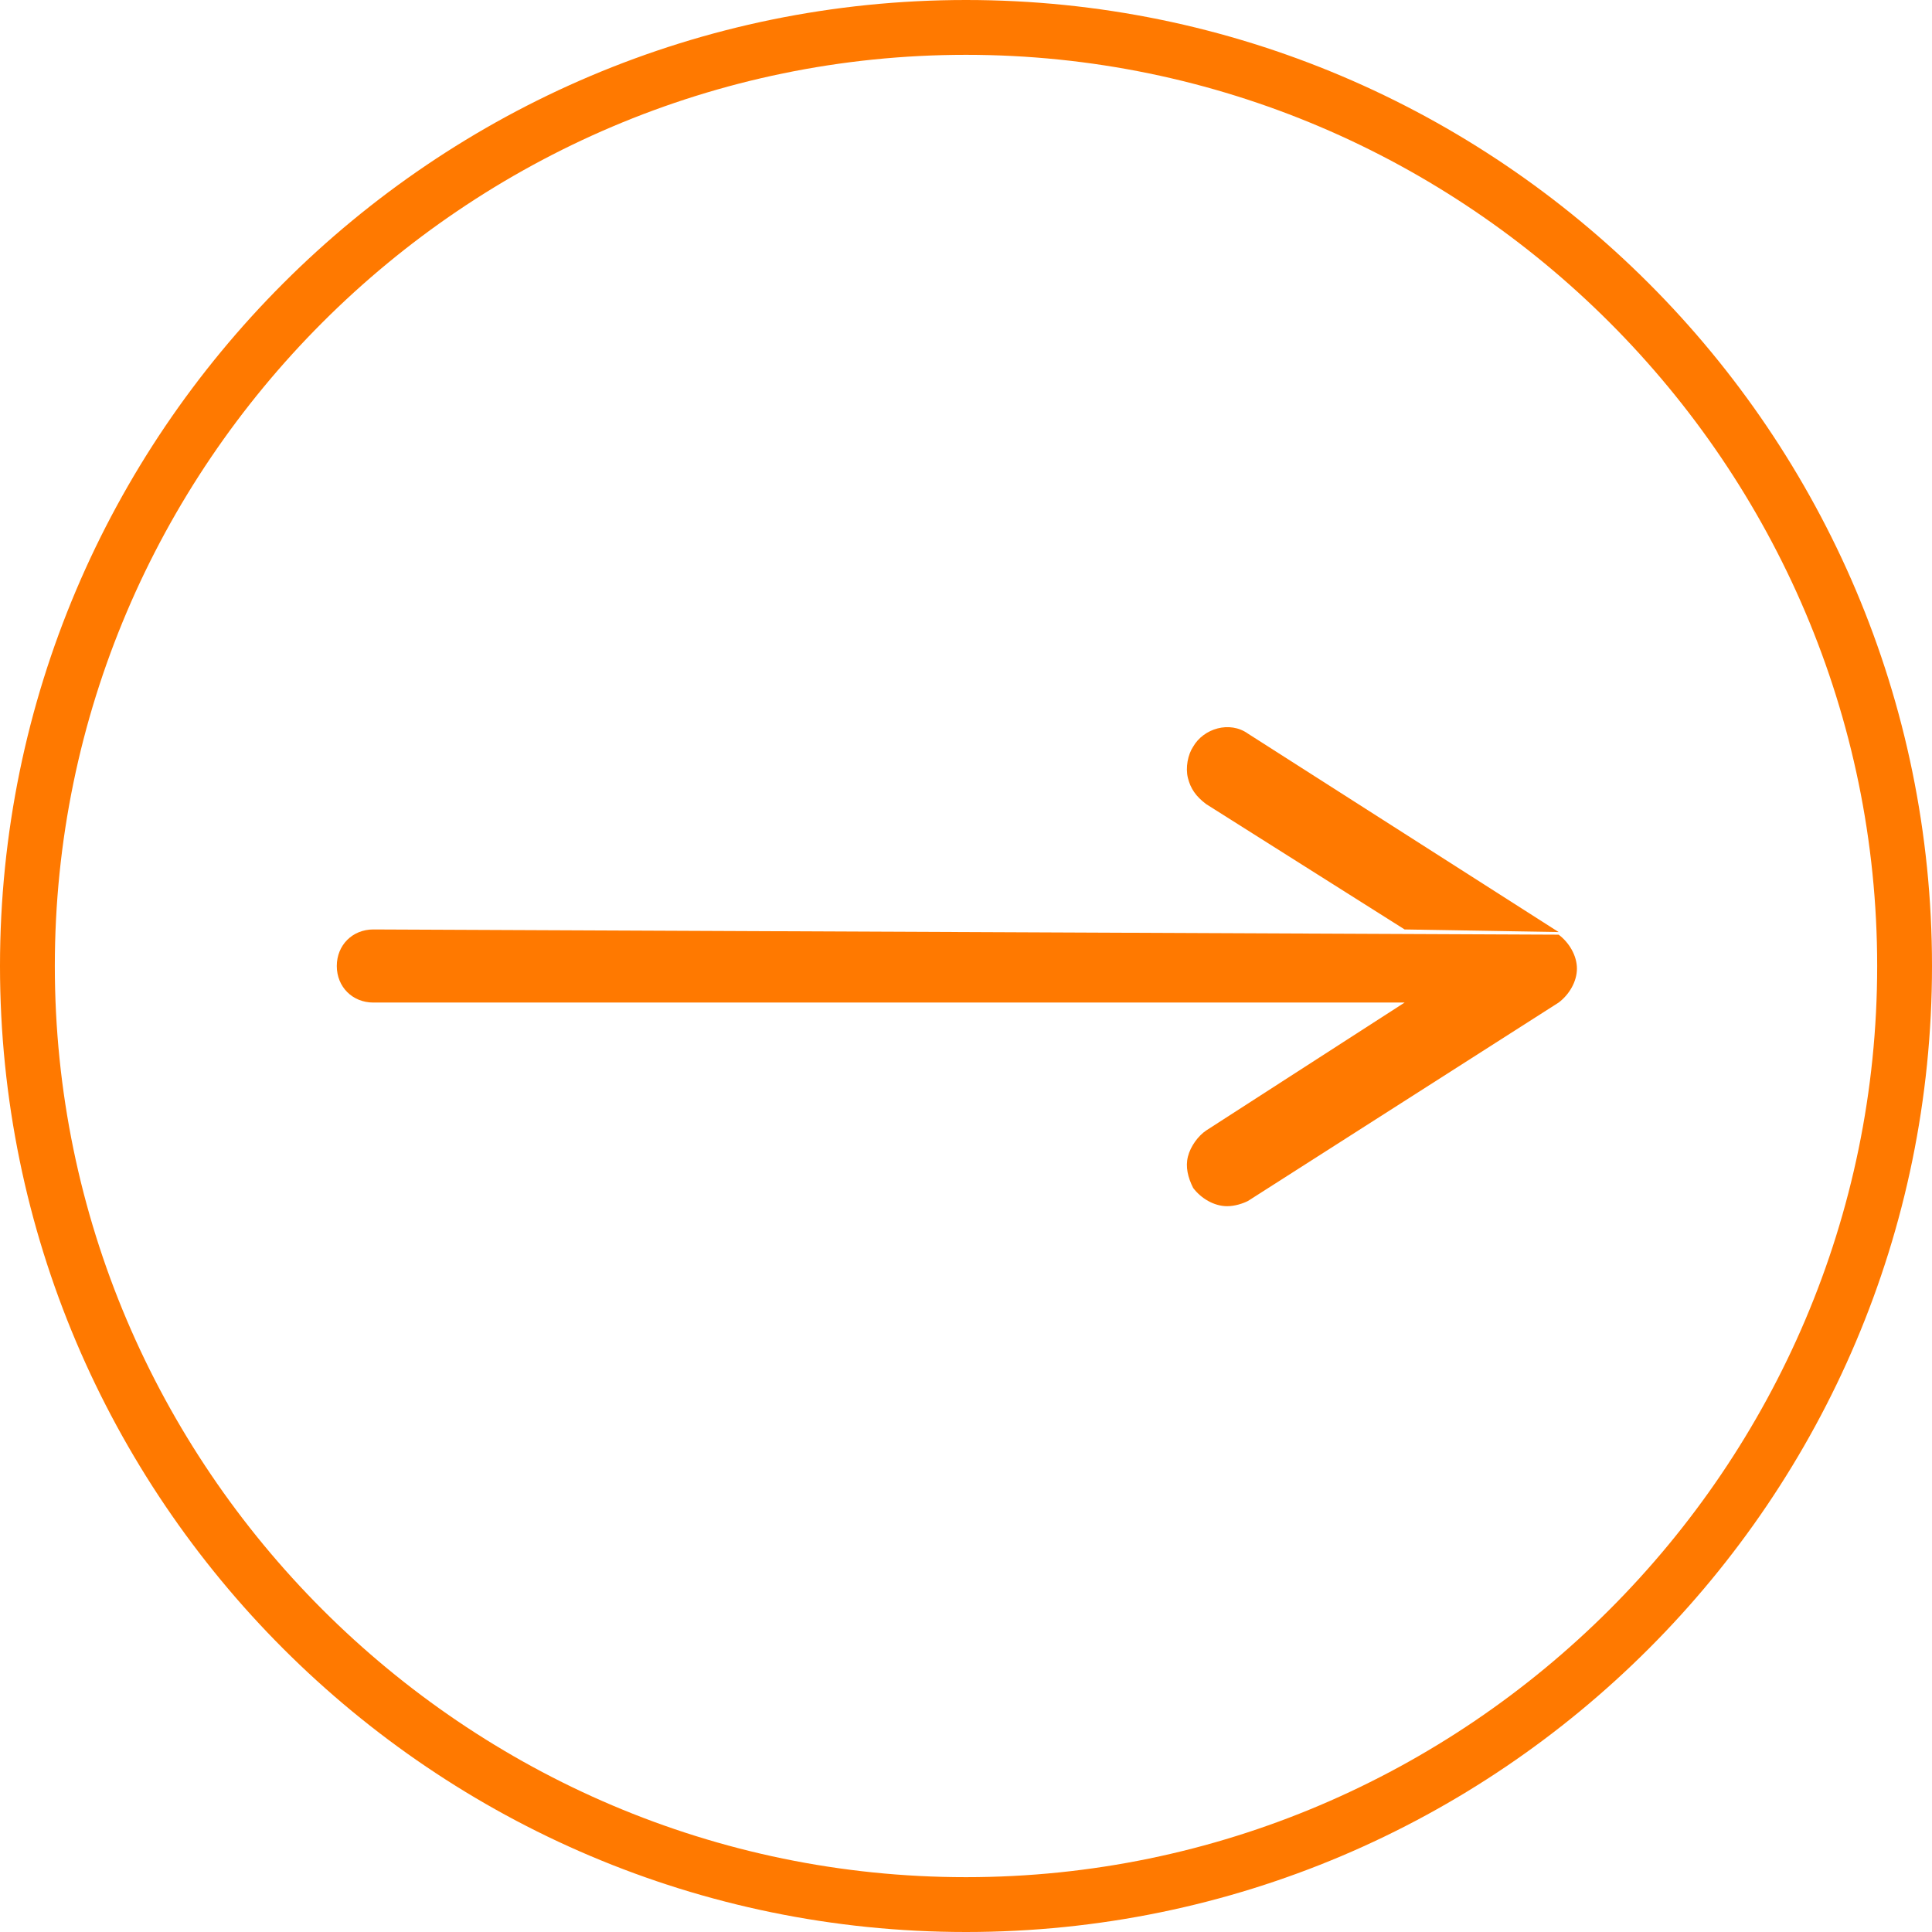
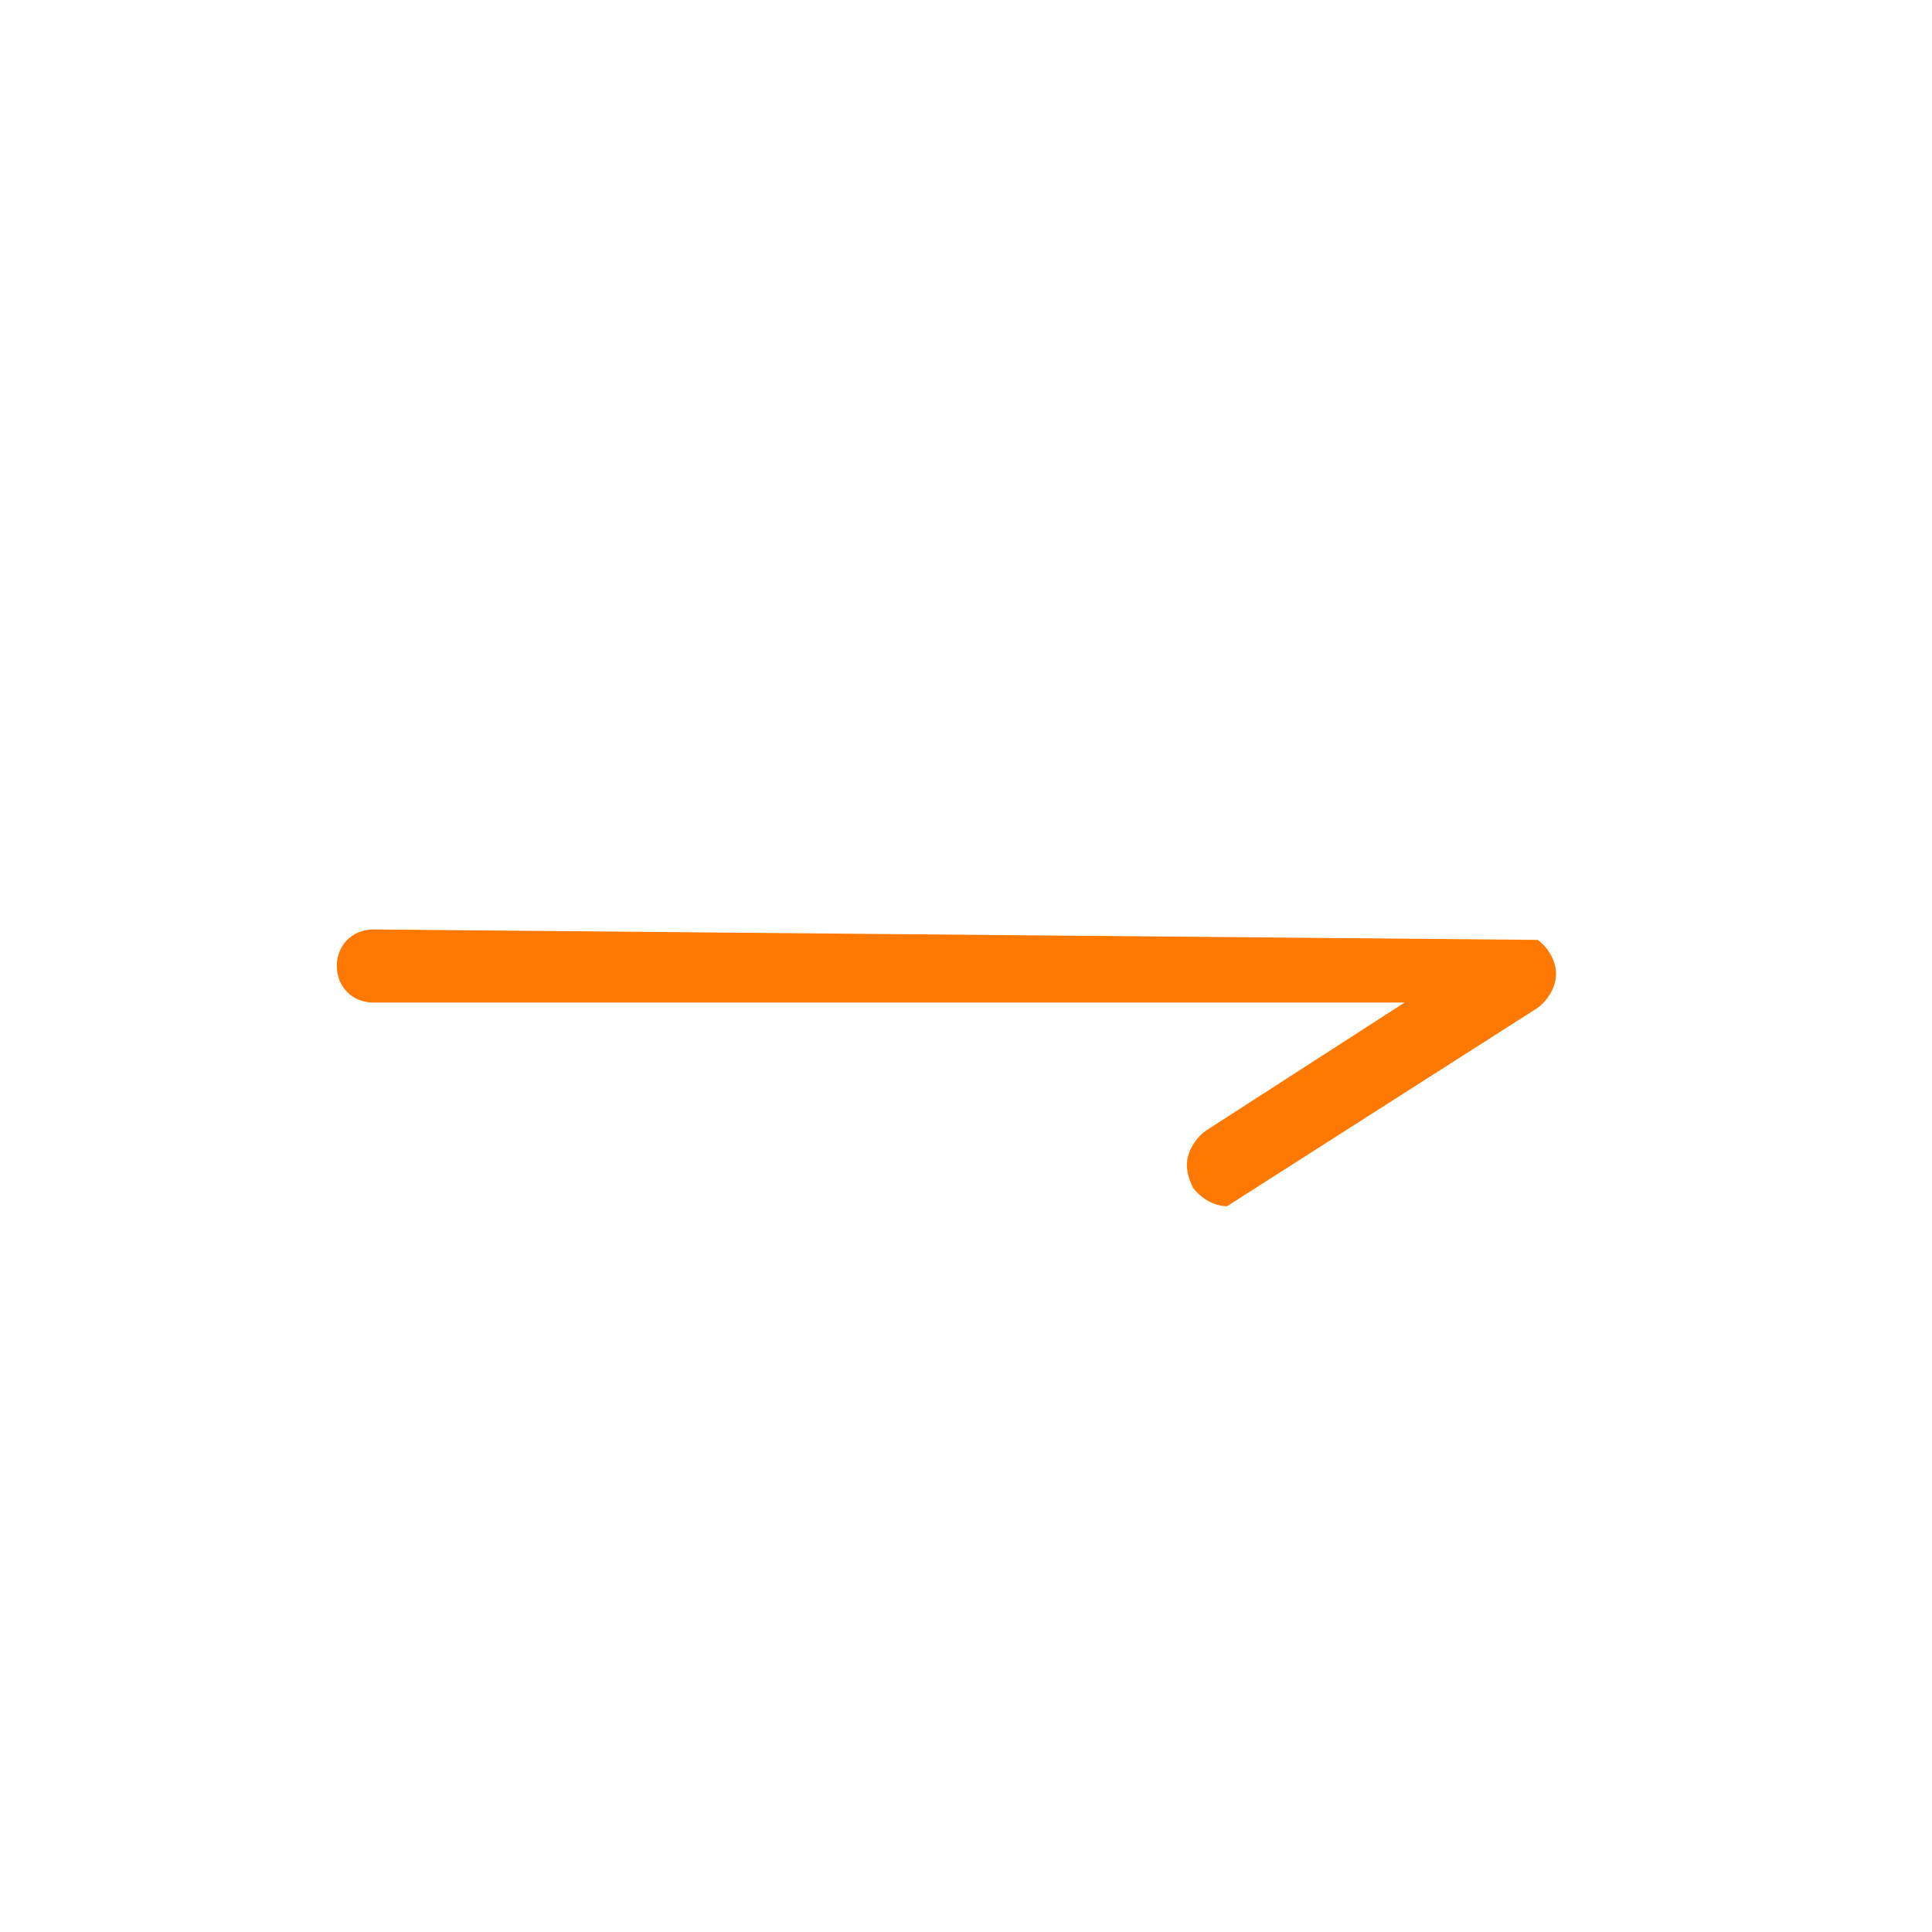
<svg xmlns="http://www.w3.org/2000/svg" version="1.1" id="Capa_1" x="0px" y="0px" viewBox="0 0 74 74" style="enable-background:new 0 0 74 74;" xml:space="preserve">
  <style type="text/css">
	.st0{fill:#FF7900;}
	.st1{fill:none;}
</style>
-   <path class="st0" d="M37,0C16.6,0,0,16.6,0,37s16.6,37,37,37s37-16.6,37-37S57.4,0,37,0 M37,71.9C17.8,71.9,2.1,56.2,2.1,37  S17.8,2.1,37,2.1S71.9,17.8,71.9,37S56.2,71.9,37,71.9" />
-   <path class="st0" d="M14.3,35.6c-0.8,0-1.4,0.6-1.4,1.4c0,0.8,0.6,1.4,1.4,1.4h39.5l-7.6,4.9c-0.3,0.2-0.6,0.6-0.7,1  c-0.1,0.4,0,0.8,0.2,1.2l0,0c0.3,0.4,0.8,0.7,1.3,0.7c0.3,0,0.6-0.1,0.8-0.2l11.9-7.6c0.4-0.3,0.7-0.8,0.7-1.3s-0.3-1-0.7-1.3" />
-   <path class="st0" d="M59.7,35.7l-11.9-7.6c-0.7-0.5-1.7-0.2-2.1,0.5c-0.2,0.3-0.3,0.8-0.2,1.2c0.1,0.4,0.3,0.7,0.7,1l7.6,4.8" />
-   <rect x="-423" y="-1009" class="st1" width="1440" height="2858" />
+   <path class="st0" d="M14.3,35.6c-0.8,0-1.4,0.6-1.4,1.4c0,0.8,0.6,1.4,1.4,1.4h39.5l-7.6,4.9c-0.3,0.2-0.6,0.6-0.7,1  c-0.1,0.4,0,0.8,0.2,1.2l0,0c0.3,0.4,0.8,0.7,1.3,0.7l11.9-7.6c0.4-0.3,0.7-0.8,0.7-1.3s-0.3-1-0.7-1.3" />
</svg>